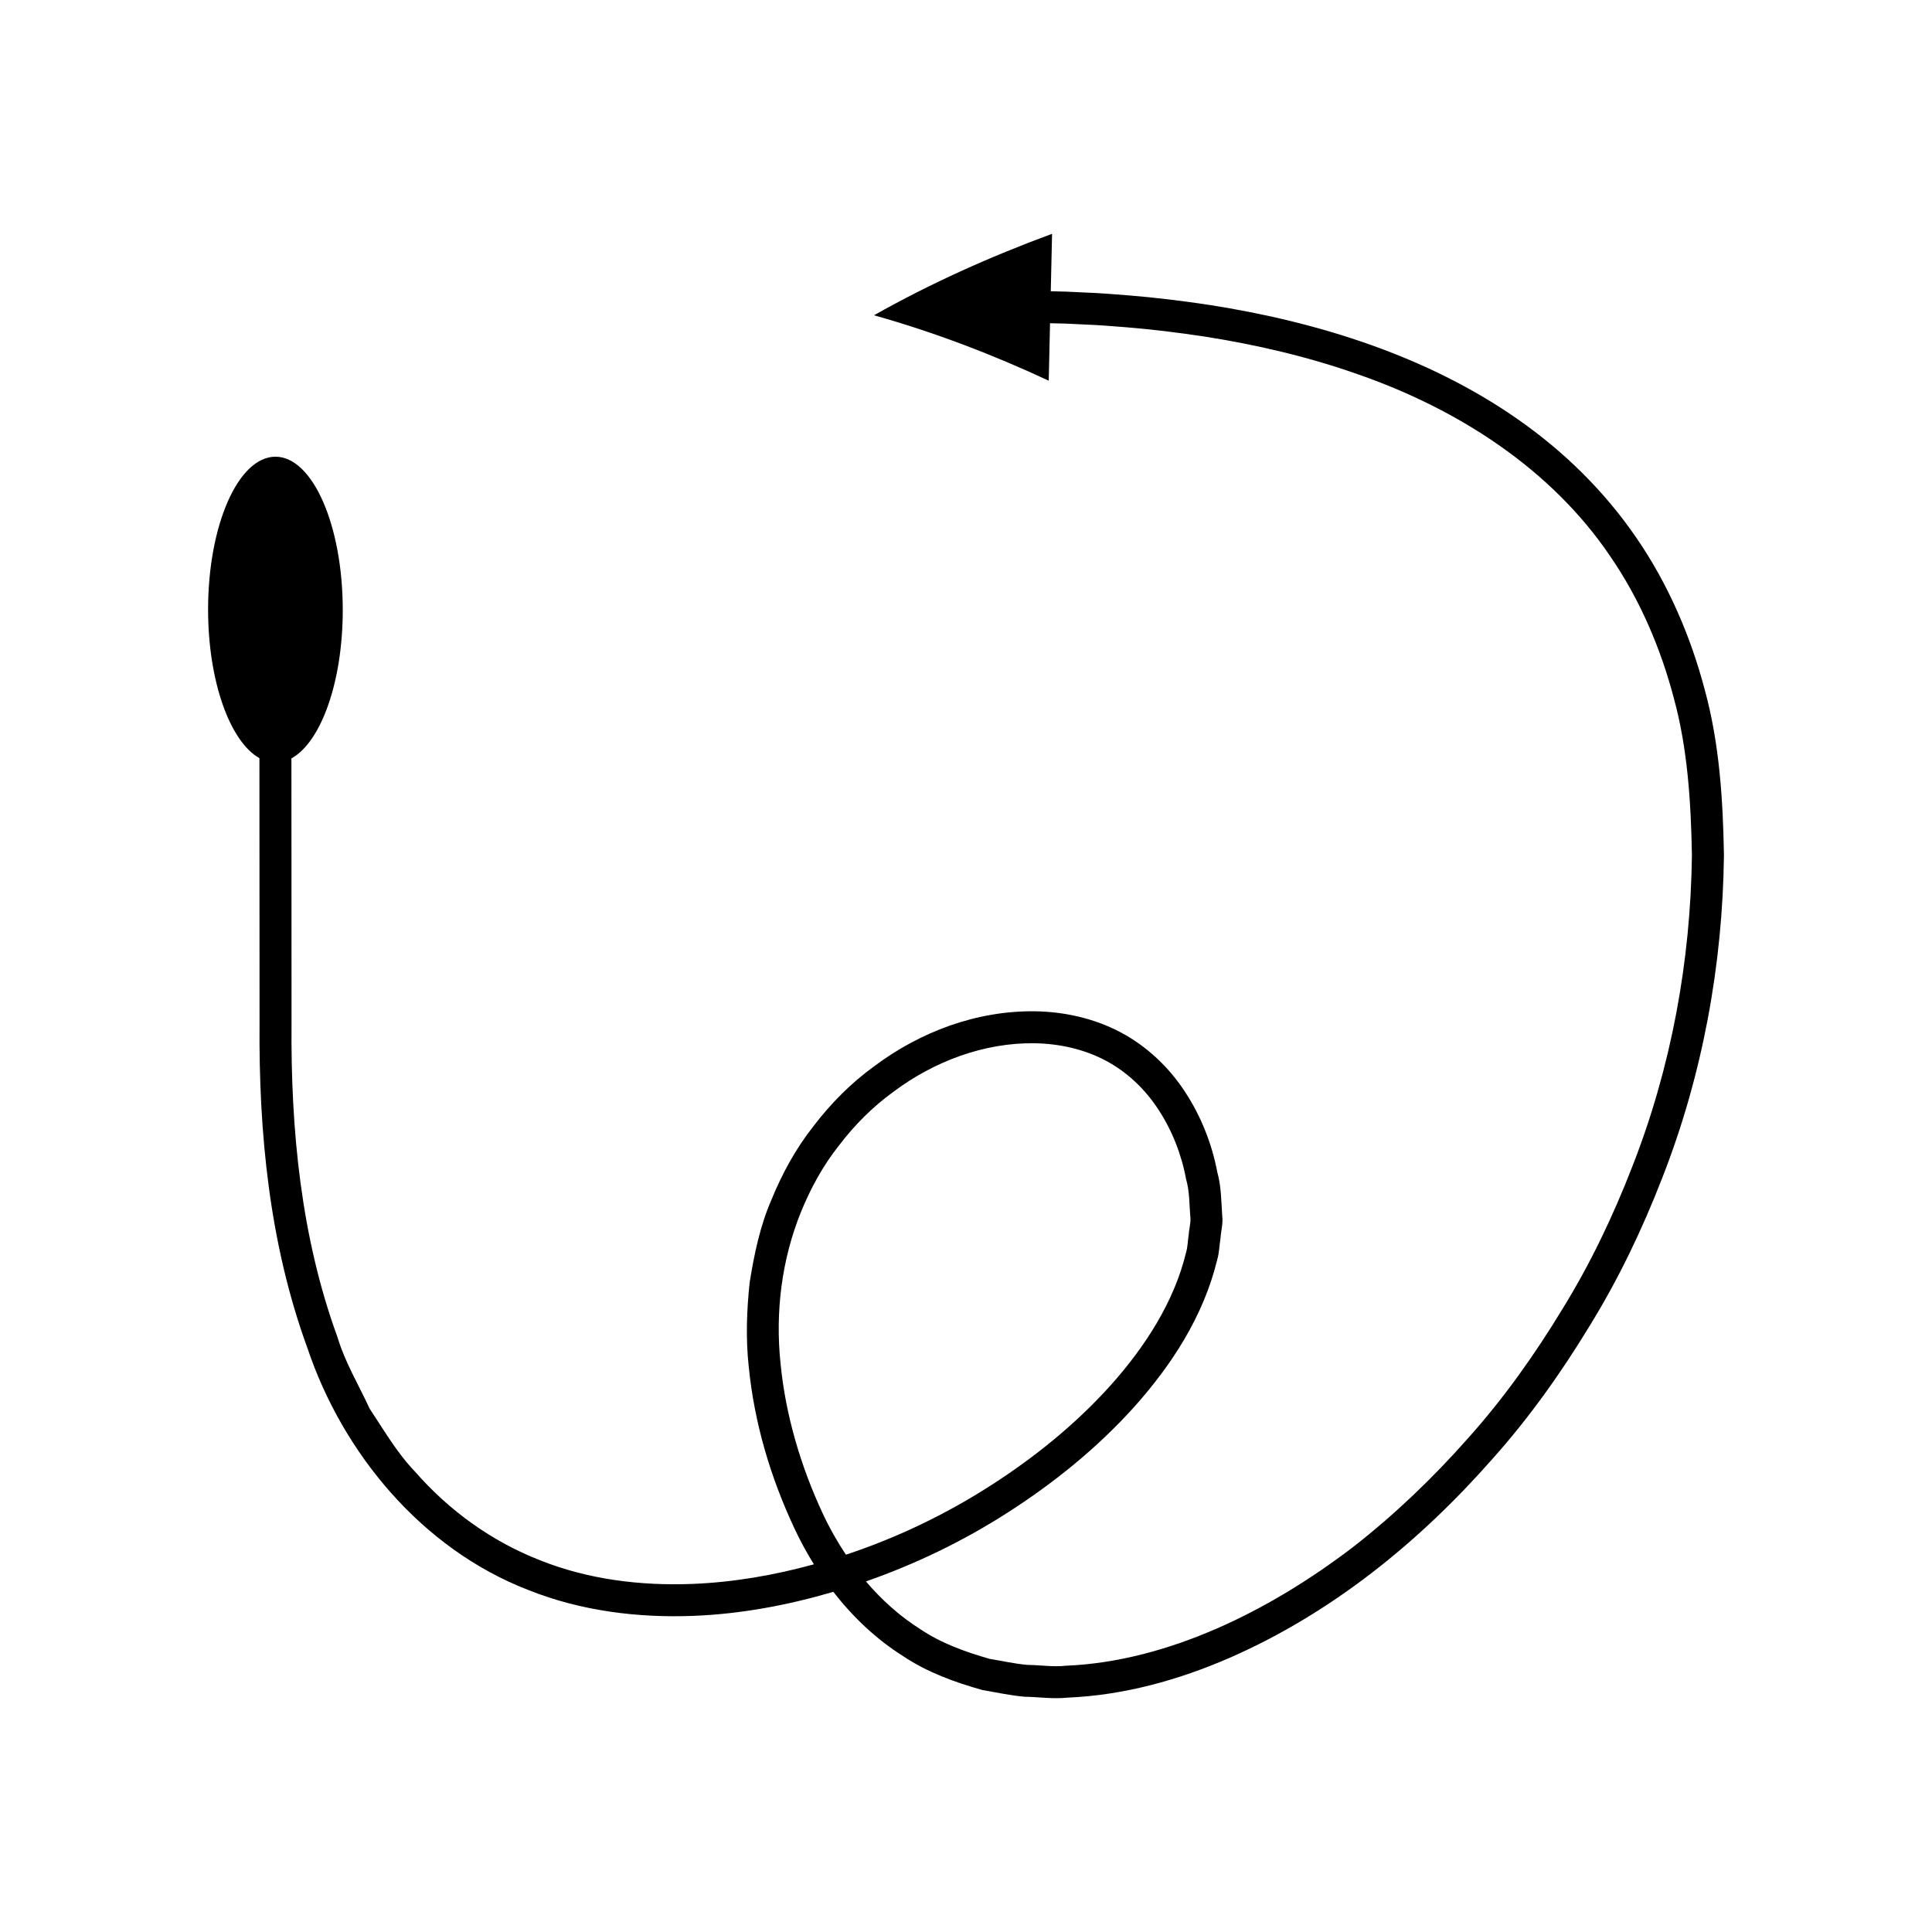
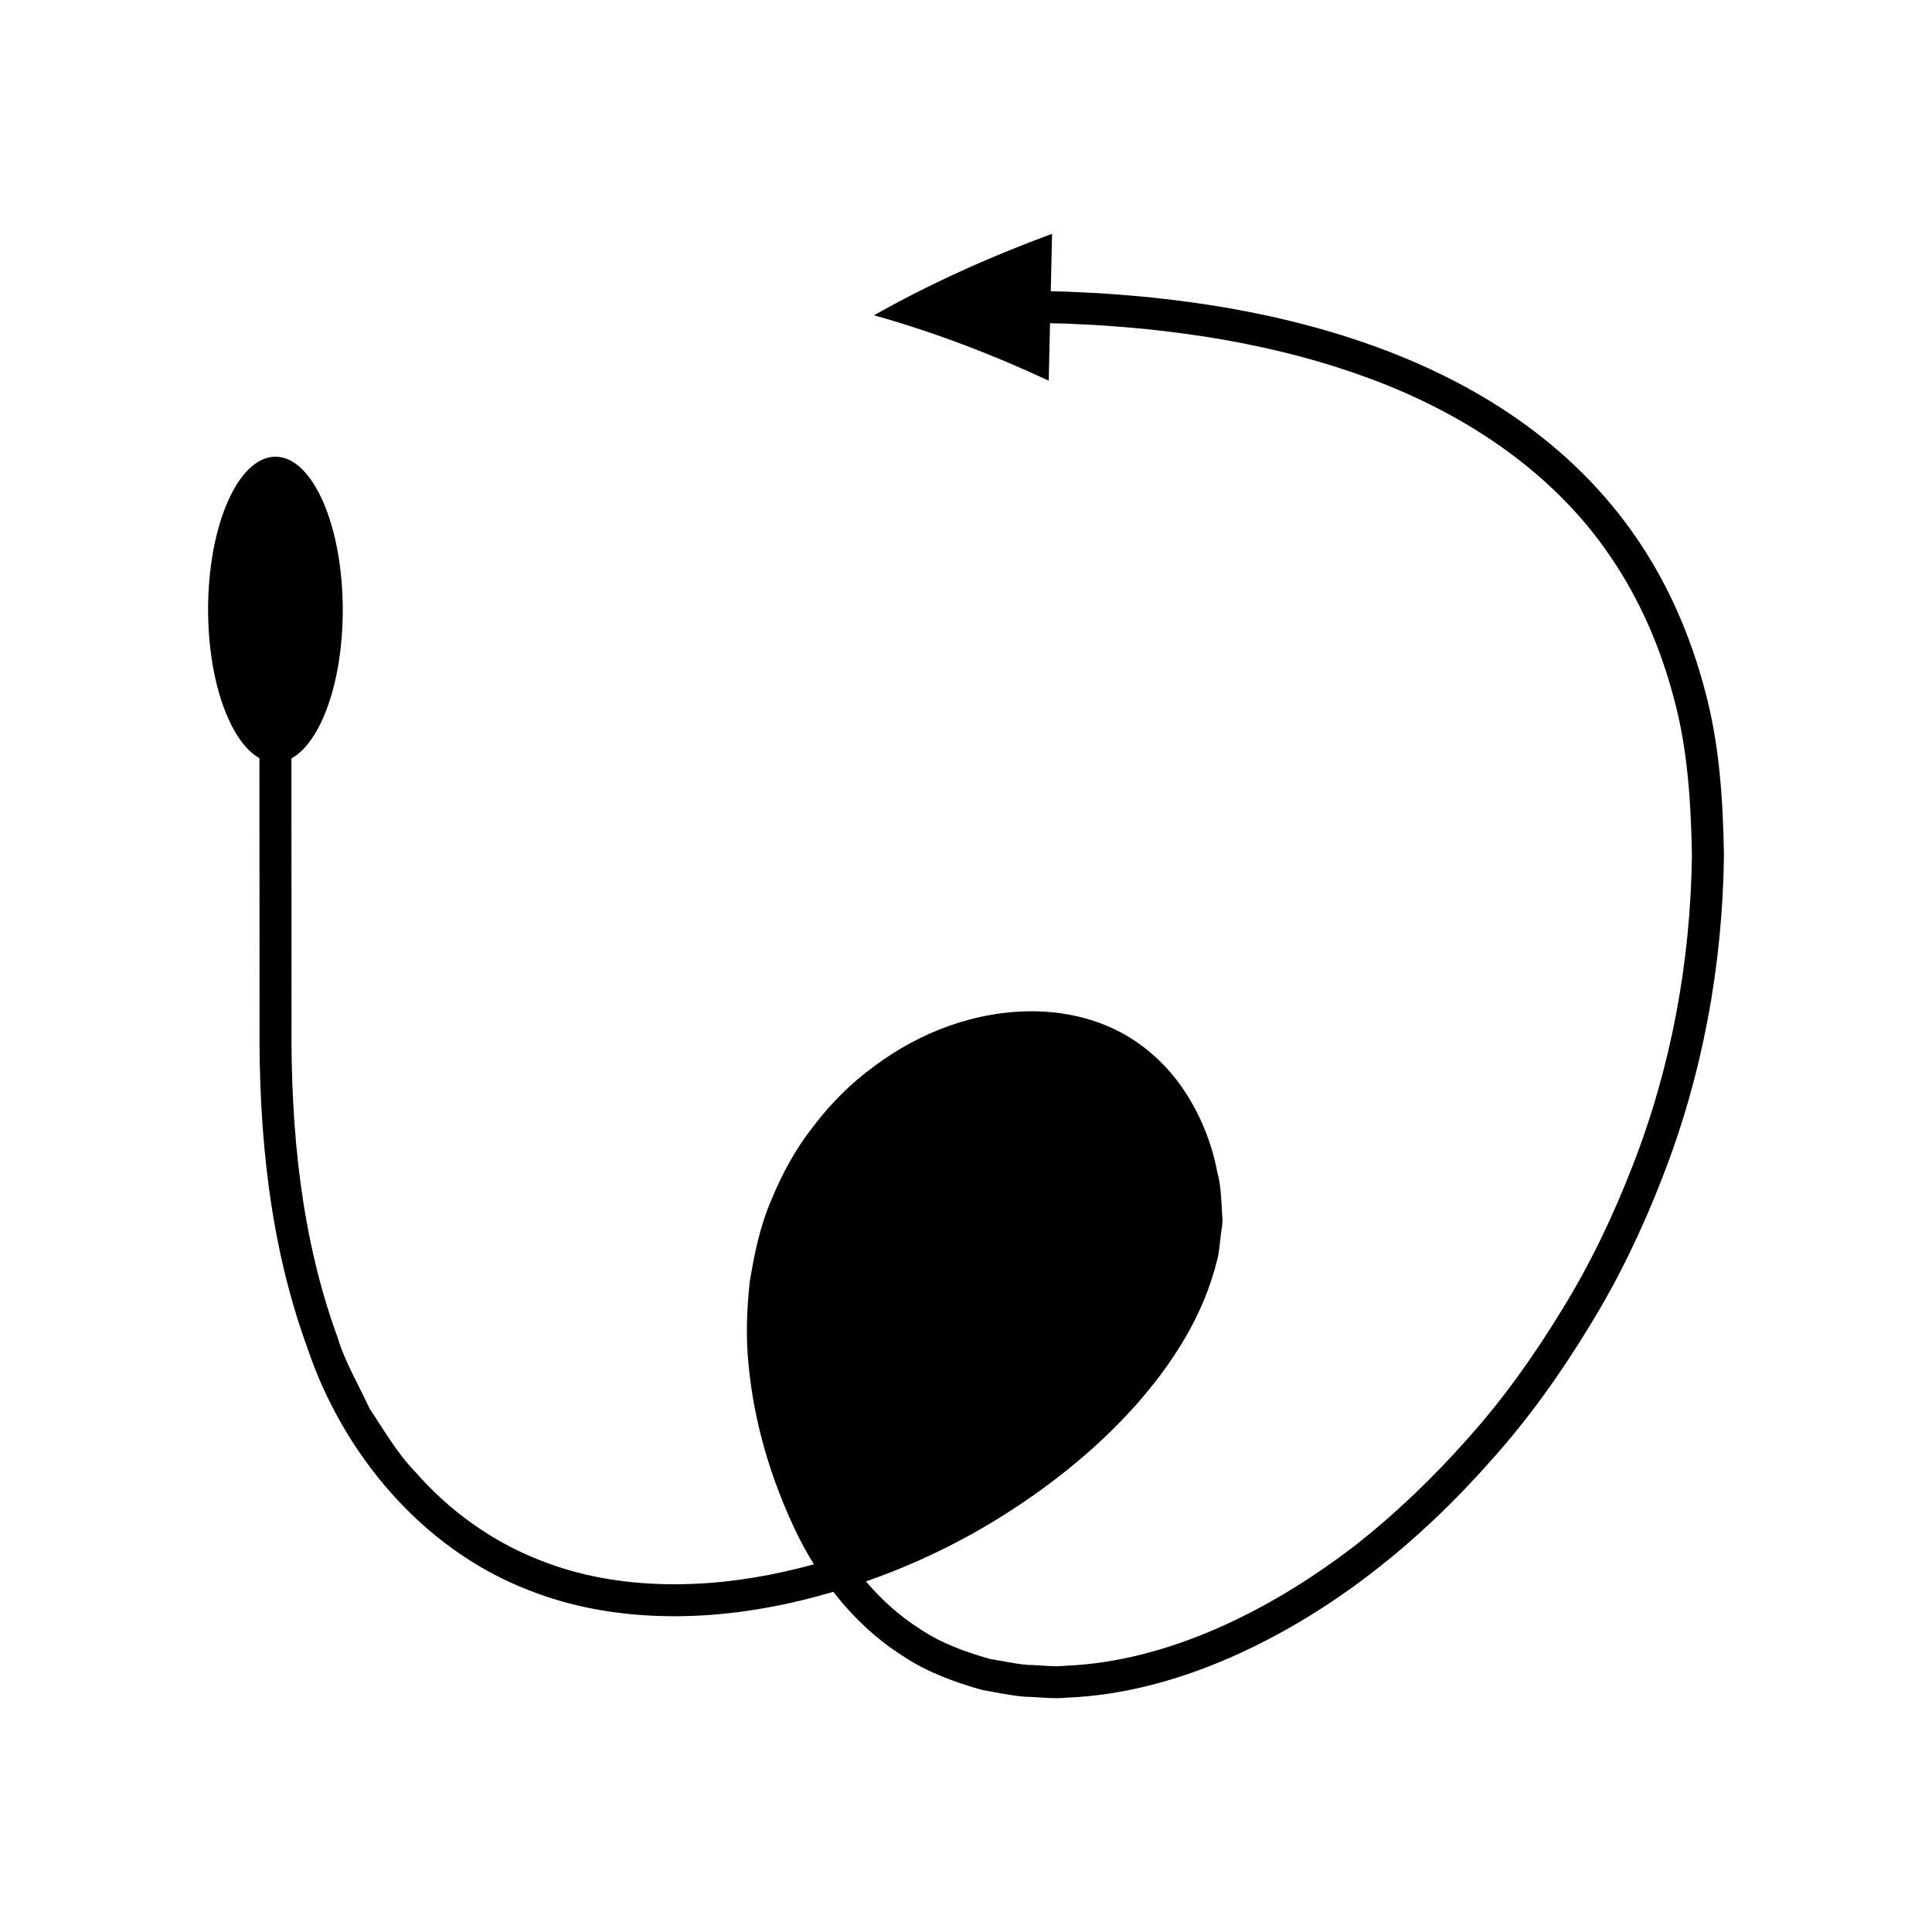
<svg xmlns="http://www.w3.org/2000/svg" fill="#000000" width="800px" height="800px" version="1.1" viewBox="144 144 512 512">
-   <path d="m577.66 286.53c-8.391-12.285-19.18-22.863-31.301-31.332-12.125-8.5-25.496-14.973-39.301-19.871-13.82-4.898-28.094-8.254-42.477-10.5-7.199-1.094-14.422-1.98-21.664-2.562-3.621-0.285-7.242-0.586-10.871-0.723l-5.441-0.254-4.141-0.098 0.344-15.227c-16.594 6.109-32.43 13.262-47.188 21.586 16.238 4.57 31.695 10.516 46.305 17.34l0.344-15.227 4.043 0.094 5.305 0.25c3.539 0.133 7.066 0.426 10.594 0.703 7.055 0.566 14.074 1.434 21.059 2.492 13.949 2.18 27.727 5.426 40.953 10.117 26.375 9.23 50.875 25.023 66.453 48.023 7.828 11.387 13.371 24.254 16.91 37.684 3.672 13.449 4.523 27.543 4.789 41.547-0.336 28.16-5.488 56.293-15.789 82.555-5.09 13.129-11.184 25.91-18.602 37.902-7.312 12.035-15.508 23.586-24.91 34.082-9.324 10.551-19.523 20.332-30.613 28.961-11.168 8.508-23.184 15.906-35.953 21.488-12.742 5.559-26.316 9.309-39.984 9.871-3.422 0.395-6.797-0.188-10.199-0.215-3.375-0.285-6.68-1.043-10.008-1.582-6.453-1.848-12.844-4.125-18.418-7.879-5.43-3.422-10.23-7.742-14.414-12.66 13.105-4.574 25.668-10.629 37.344-18.109 12.363-7.894 23.906-17.199 33.82-28.219 9.809-11.004 18.277-23.883 21.93-38.945 0.531-1.844 0.578-3.836 0.875-5.746 0.133-1.941 0.703-3.84 0.449-5.816-0.25-3.914-0.27-7.941-1.293-11.562-1.402-7.43-4.25-14.77-8.531-21.293-4.242-6.535-10.168-12.172-17.176-15.867-7.012-3.699-14.883-5.414-22.605-5.535-15.531-0.203-30.488 5.481-42.57 14.527-6.141 4.438-11.531 9.859-16.105 15.863-4.699 5.926-8.359 12.629-11.203 19.602-3.019 6.945-4.539 14.387-5.742 21.789-0.805 7.457-1.066 14.988-0.254 22.406 1.473 14.883 5.727 29.172 11.996 42.617 1.551 3.332 3.312 6.598 5.277 9.754-10.516 2.894-21.289 4.754-32.113 5.191-13.82 0.551-27.797-1.184-40.52-6.285-12.75-4.981-24.082-13.16-33.082-23.473-4.773-4.957-8.23-10.984-12.043-16.723-2.898-6.297-6.519-12.254-8.527-18.984-9.598-26.273-12.402-54.828-12.152-83.188l-0.031-70.113c7.805-4.269 13.605-20.215 13.605-39.324 0-22.445-7.988-40.637-17.844-40.629-9.855 0.008-17.844 18.137-17.844 40.492 0 19.039 5.801 35.008 13.605 39.398l0.031 70.199c-0.234 28.836 2.555 58.379 12.688 86.125 9.316 27.75 30.238 53.184 58.52 64.113 13.984 5.59 29.141 7.445 43.906 6.856 12.582-0.508 24.957-2.84 36.941-6.363 5.164 6.633 11.324 12.527 18.543 17.07 6.375 4.258 13.641 6.894 20.953 8.949 3.731 0.633 7.465 1.461 11.223 1.781 3.762 0.062 7.555 0.648 11.289 0.242 15.031-0.625 29.562-4.691 43.059-10.57 27.09-11.859 50.301-30.758 69.547-52.625 9.742-10.883 18.23-22.832 25.797-35.293 7.672-12.414 13.984-25.641 19.258-39.234 10.66-27.191 16.016-56.363 16.359-85.559-0.262-14.613-1.164-29.391-5.055-43.707-3.766-14.281-9.715-28.117-18.148-40.379zm-209.18 269.38c-0.102 0.035-0.207 0.059-0.309 0.094-2.285-3.445-4.344-7.062-6.102-10.836-5.84-12.5-9.879-26.105-11.211-39.773-1.445-13.691 0.301-27.613 5.414-40.223 2.562-6.281 5.844-12.305 10.07-17.617 4.102-5.391 8.938-10.258 14.43-14.219 10.793-8.113 24.137-13.055 37.363-12.863 6.582 0.102 13.105 1.551 18.82 4.562 5.707 3.023 10.5 7.57 14.047 13.035 3.57 5.445 6.078 11.734 7.316 18.387 0.949 3.332 0.844 6.531 1.109 9.766 0.258 1.609-0.297 3.25-0.395 4.875-0.266 1.621-0.25 3.273-0.727 4.871-3.125 12.953-10.777 24.875-19.977 35.152-9.273 10.312-20.25 19.188-32.043 26.715-11.789 7.551-24.543 13.652-37.809 18.074z" />
+   <path d="m577.66 286.53c-8.391-12.285-19.18-22.863-31.301-31.332-12.125-8.5-25.496-14.973-39.301-19.871-13.82-4.898-28.094-8.254-42.477-10.5-7.199-1.094-14.422-1.98-21.664-2.562-3.621-0.285-7.242-0.586-10.871-0.723l-5.441-0.254-4.141-0.098 0.344-15.227c-16.594 6.109-32.43 13.262-47.188 21.586 16.238 4.57 31.695 10.516 46.305 17.34l0.344-15.227 4.043 0.094 5.305 0.25c3.539 0.133 7.066 0.426 10.594 0.703 7.055 0.566 14.074 1.434 21.059 2.492 13.949 2.18 27.727 5.426 40.953 10.117 26.375 9.23 50.875 25.023 66.453 48.023 7.828 11.387 13.371 24.254 16.91 37.684 3.672 13.449 4.523 27.543 4.789 41.547-0.336 28.16-5.488 56.293-15.789 82.555-5.09 13.129-11.184 25.91-18.602 37.902-7.312 12.035-15.508 23.586-24.91 34.082-9.324 10.551-19.523 20.332-30.613 28.961-11.168 8.508-23.184 15.906-35.953 21.488-12.742 5.559-26.316 9.309-39.984 9.871-3.422 0.395-6.797-0.188-10.199-0.215-3.375-0.285-6.68-1.043-10.008-1.582-6.453-1.848-12.844-4.125-18.418-7.879-5.43-3.422-10.23-7.742-14.414-12.66 13.105-4.574 25.668-10.629 37.344-18.109 12.363-7.894 23.906-17.199 33.82-28.219 9.809-11.004 18.277-23.883 21.93-38.945 0.531-1.844 0.578-3.836 0.875-5.746 0.133-1.941 0.703-3.84 0.449-5.816-0.25-3.914-0.27-7.941-1.293-11.562-1.402-7.43-4.25-14.77-8.531-21.293-4.242-6.535-10.168-12.172-17.176-15.867-7.012-3.699-14.883-5.414-22.605-5.535-15.531-0.203-30.488 5.481-42.57 14.527-6.141 4.438-11.531 9.859-16.105 15.863-4.699 5.926-8.359 12.629-11.203 19.602-3.019 6.945-4.539 14.387-5.742 21.789-0.805 7.457-1.066 14.988-0.254 22.406 1.473 14.883 5.727 29.172 11.996 42.617 1.551 3.332 3.312 6.598 5.277 9.754-10.516 2.894-21.289 4.754-32.113 5.191-13.82 0.551-27.797-1.184-40.52-6.285-12.75-4.981-24.082-13.16-33.082-23.473-4.773-4.957-8.23-10.984-12.043-16.723-2.898-6.297-6.519-12.254-8.527-18.984-9.598-26.273-12.402-54.828-12.152-83.188l-0.031-70.113c7.805-4.269 13.605-20.215 13.605-39.324 0-22.445-7.988-40.637-17.844-40.629-9.855 0.008-17.844 18.137-17.844 40.492 0 19.039 5.801 35.008 13.605 39.398l0.031 70.199c-0.234 28.836 2.555 58.379 12.688 86.125 9.316 27.75 30.238 53.184 58.52 64.113 13.984 5.59 29.141 7.445 43.906 6.856 12.582-0.508 24.957-2.84 36.941-6.363 5.164 6.633 11.324 12.527 18.543 17.07 6.375 4.258 13.641 6.894 20.953 8.949 3.731 0.633 7.465 1.461 11.223 1.781 3.762 0.062 7.555 0.648 11.289 0.242 15.031-0.625 29.562-4.691 43.059-10.57 27.09-11.859 50.301-30.758 69.547-52.625 9.742-10.883 18.23-22.832 25.797-35.293 7.672-12.414 13.984-25.641 19.258-39.234 10.66-27.191 16.016-56.363 16.359-85.559-0.262-14.613-1.164-29.391-5.055-43.707-3.766-14.281-9.715-28.117-18.148-40.379zm-209.18 269.38z" />
</svg>